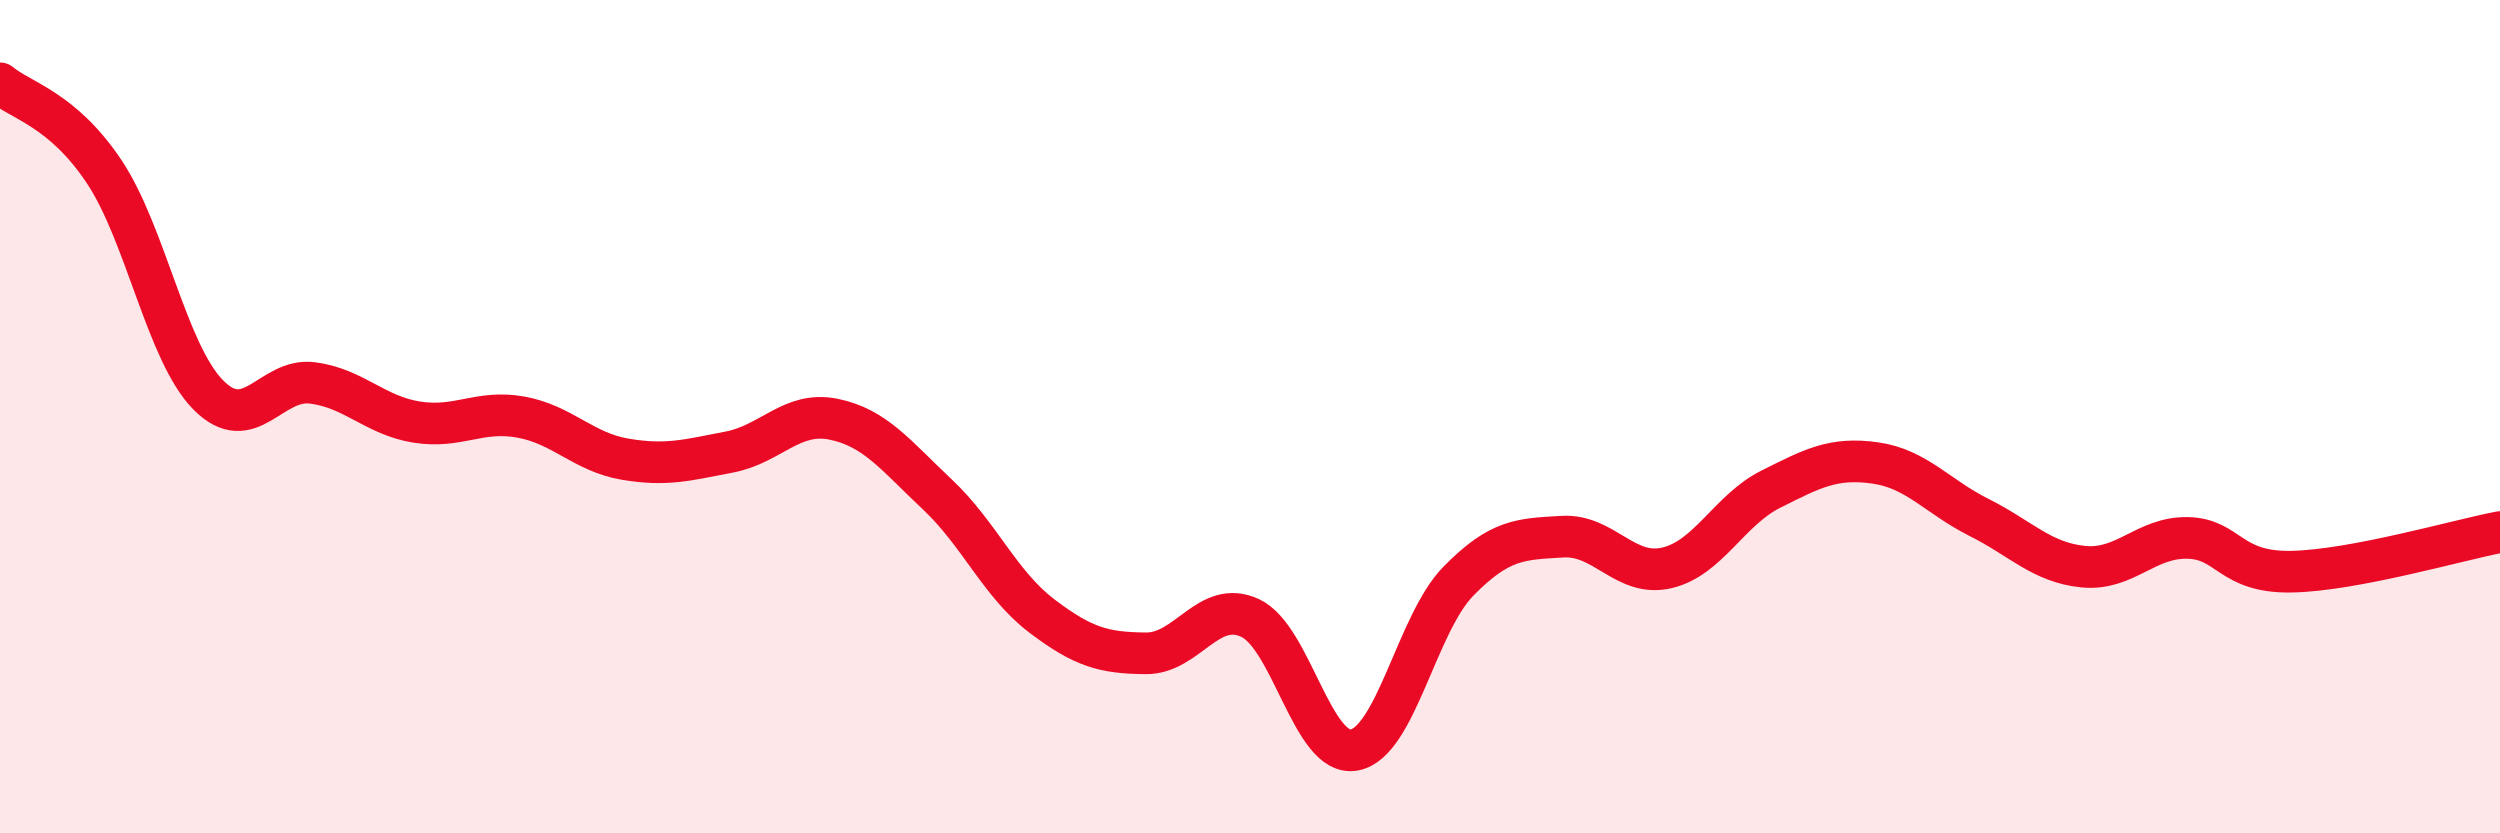
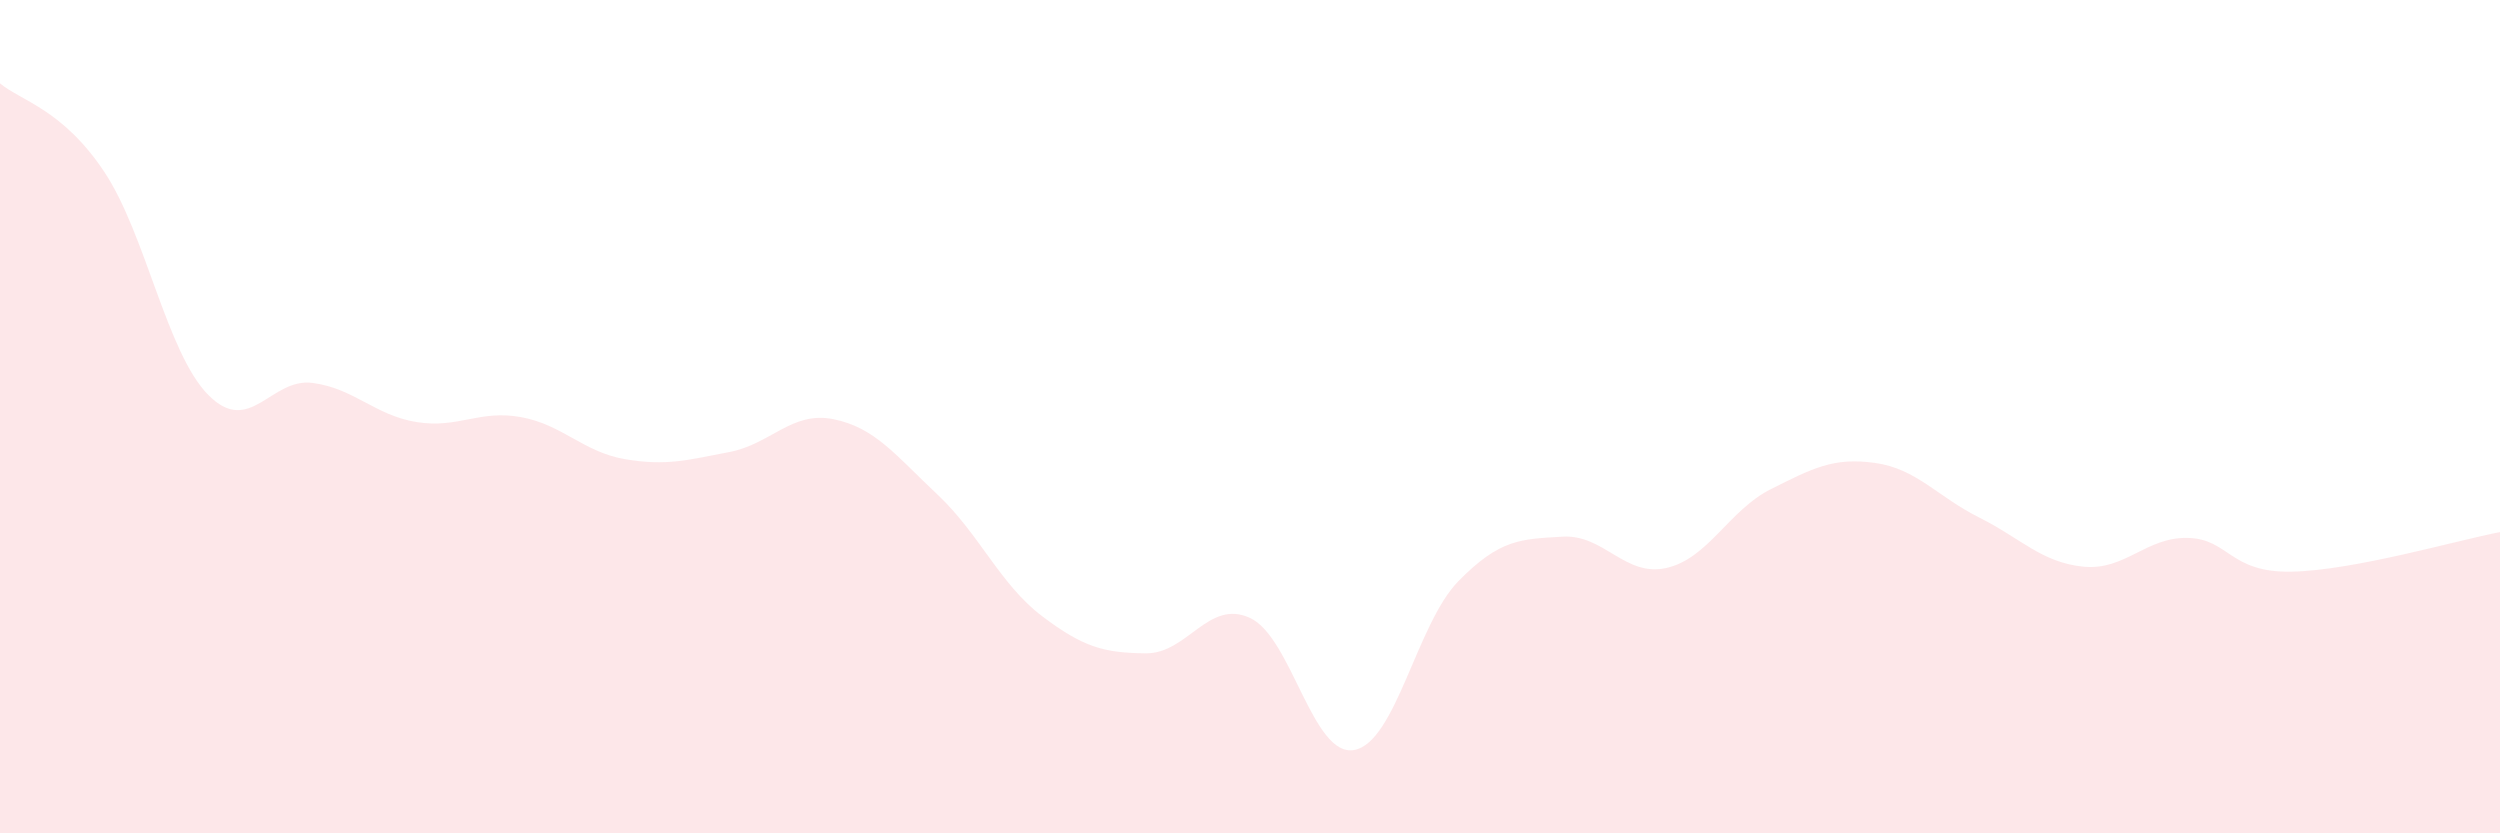
<svg xmlns="http://www.w3.org/2000/svg" width="60" height="20" viewBox="0 0 60 20">
  <path d="M 0,2 C 0.5,2.42 1.5,2.62 2.5,4.12 C 3.5,5.62 4,8.47 5,9.48 C 6,10.49 6.5,9.06 7.5,9.19 C 8.5,9.32 9,9.97 10,10.13 C 11,10.29 11.5,9.83 12.5,10.01 C 13.5,10.19 14,10.85 15,11.02 C 16,11.19 16.5,11.04 17.5,10.85 C 18.5,10.66 19,9.86 20,10.06 C 21,10.26 21.5,10.93 22.5,11.87 C 23.5,12.81 24,14.02 25,14.78 C 26,15.54 26.5,15.67 27.5,15.68 C 28.5,15.69 29,14.37 30,14.83 C 31,15.29 31.5,18.18 32.5,18 C 33.5,17.82 34,14.97 35,13.95 C 36,12.93 36.5,12.94 37.5,12.88 C 38.5,12.82 39,13.86 40,13.63 C 41,13.4 41.5,12.24 42.5,11.74 C 43.5,11.24 44,10.97 45,11.11 C 46,11.25 46.5,11.92 47.5,12.42 C 48.5,12.92 49,13.5 50,13.6 C 51,13.7 51.5,12.89 52.5,12.91 C 53.5,12.93 53.5,13.75 55,13.72 C 56.5,13.69 59,12.96 60,12.77L60 20L0 20Z" fill="#EB0A25" opacity="0.1" stroke-linecap="round" stroke-linejoin="round" />
-   <path d="M 0,2 C 0.5,2.42 1.5,2.62 2.5,4.12 C 3.5,5.62 4,8.47 5,9.48 C 6,10.49 6.5,9.06 7.5,9.19 C 8.5,9.32 9,9.97 10,10.13 C 11,10.29 11.5,9.83 12.5,10.01 C 13.5,10.19 14,10.85 15,11.02 C 16,11.19 16.5,11.04 17.5,10.85 C 18.5,10.66 19,9.86 20,10.06 C 21,10.26 21.5,10.93 22.5,11.87 C 23.5,12.81 24,14.02 25,14.78 C 26,15.54 26.5,15.67 27.5,15.68 C 28.5,15.69 29,14.37 30,14.83 C 31,15.29 31.5,18.18 32.5,18 C 33.5,17.82 34,14.97 35,13.95 C 36,12.93 36.5,12.94 37.5,12.88 C 38.5,12.82 39,13.86 40,13.63 C 41,13.4 41.5,12.24 42.5,11.74 C 43.5,11.24 44,10.97 45,11.11 C 46,11.25 46.5,11.92 47.5,12.42 C 48.5,12.92 49,13.5 50,13.6 C 51,13.7 51.5,12.89 52.5,12.91 C 53.5,12.93 53.5,13.75 55,13.72 C 56.5,13.69 59,12.96 60,12.77" stroke="#EB0A25" stroke-width="1" fill="none" stroke-linecap="round" stroke-linejoin="round" />
</svg>